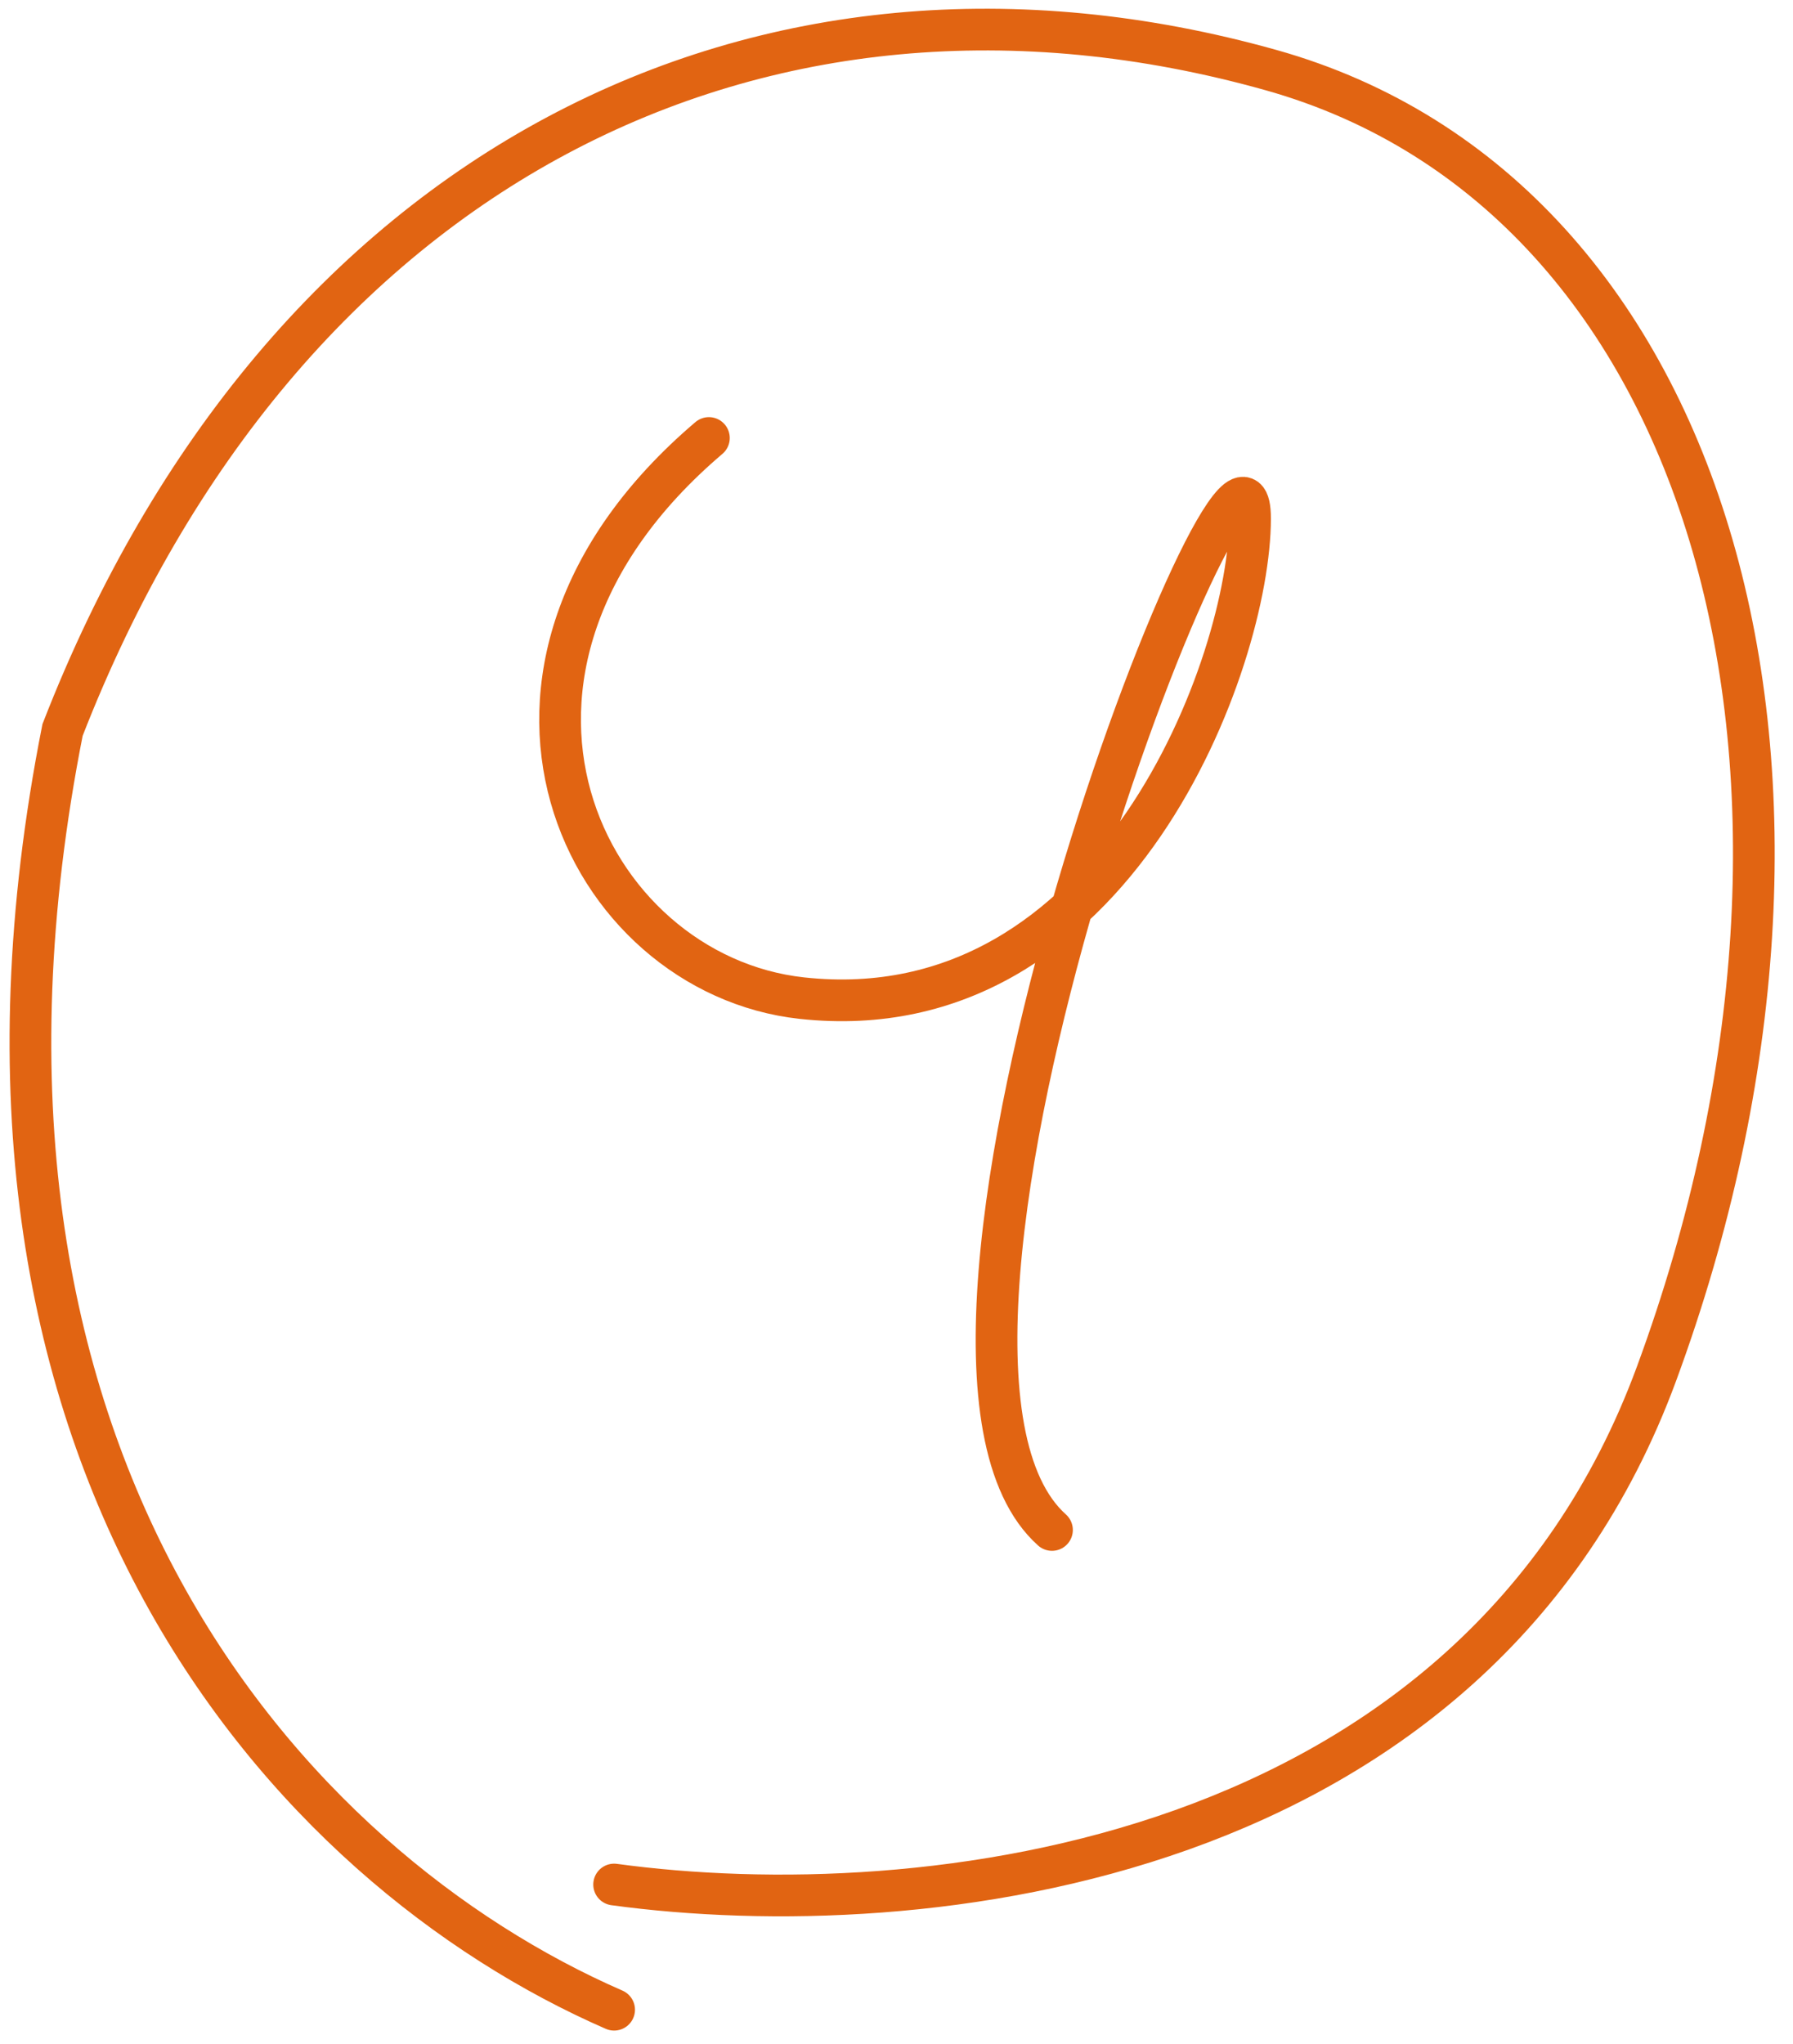
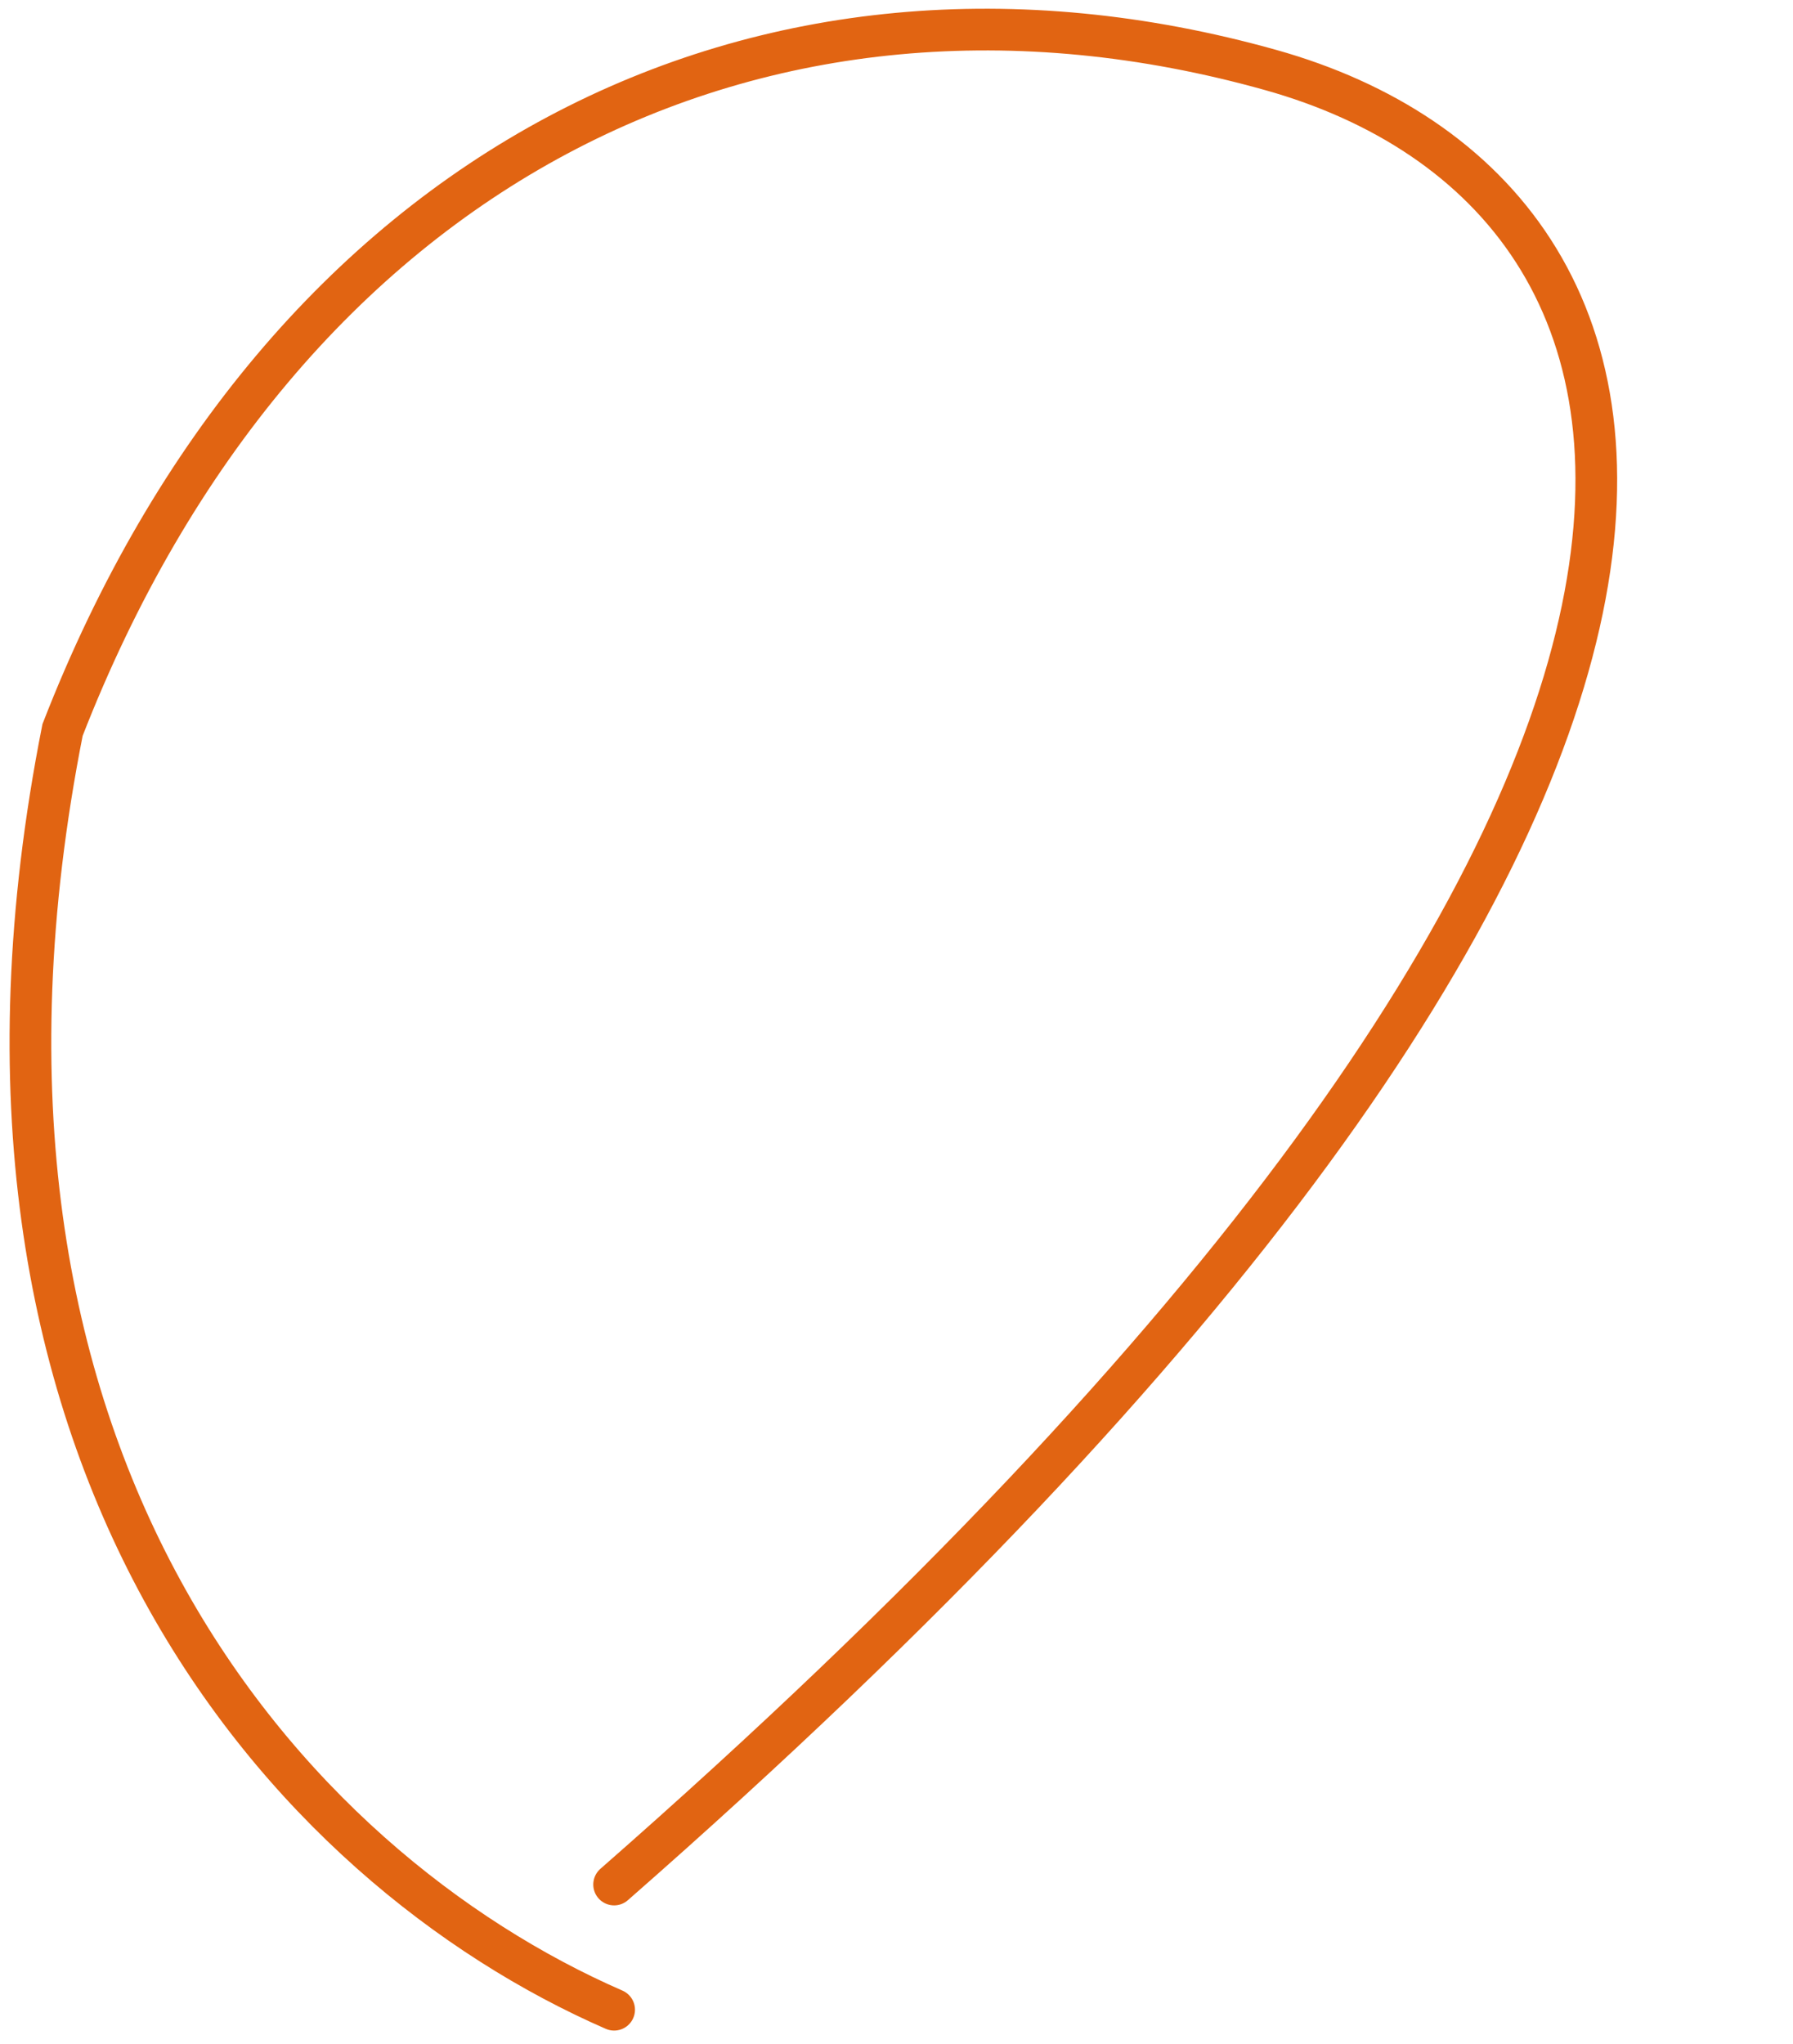
<svg xmlns="http://www.w3.org/2000/svg" width="86" height="98" viewBox="0 0 86 98" fill="none">
-   <path d="M29.456 90.359C44.123 92.359 70.735 89.536 79.456 65.862C89.956 37.359 82.288 9.342 60.956 3.359C36.5 -3.5 13.5 8 3 35.001C-3.927 70.001 13.856 89.562 29.456 96.362" stroke="#E16412" stroke-width="2" stroke-linecap="round" />
-   <path d="M50.458 73.359C40.958 64.859 59.958 16.358 59.958 24.858C59.958 31.659 53.502 49.501 38.458 47.858C28 46.717 20.837 32.201 34.002 21.001" stroke="#E16412" stroke-width="2" stroke-linecap="round" />
+   <path d="M29.456 90.359C89.956 37.359 82.288 9.342 60.956 3.359C36.5 -3.5 13.5 8 3 35.001C-3.927 70.001 13.856 89.562 29.456 96.362" stroke="#E16412" stroke-width="2" stroke-linecap="round" />
</svg>